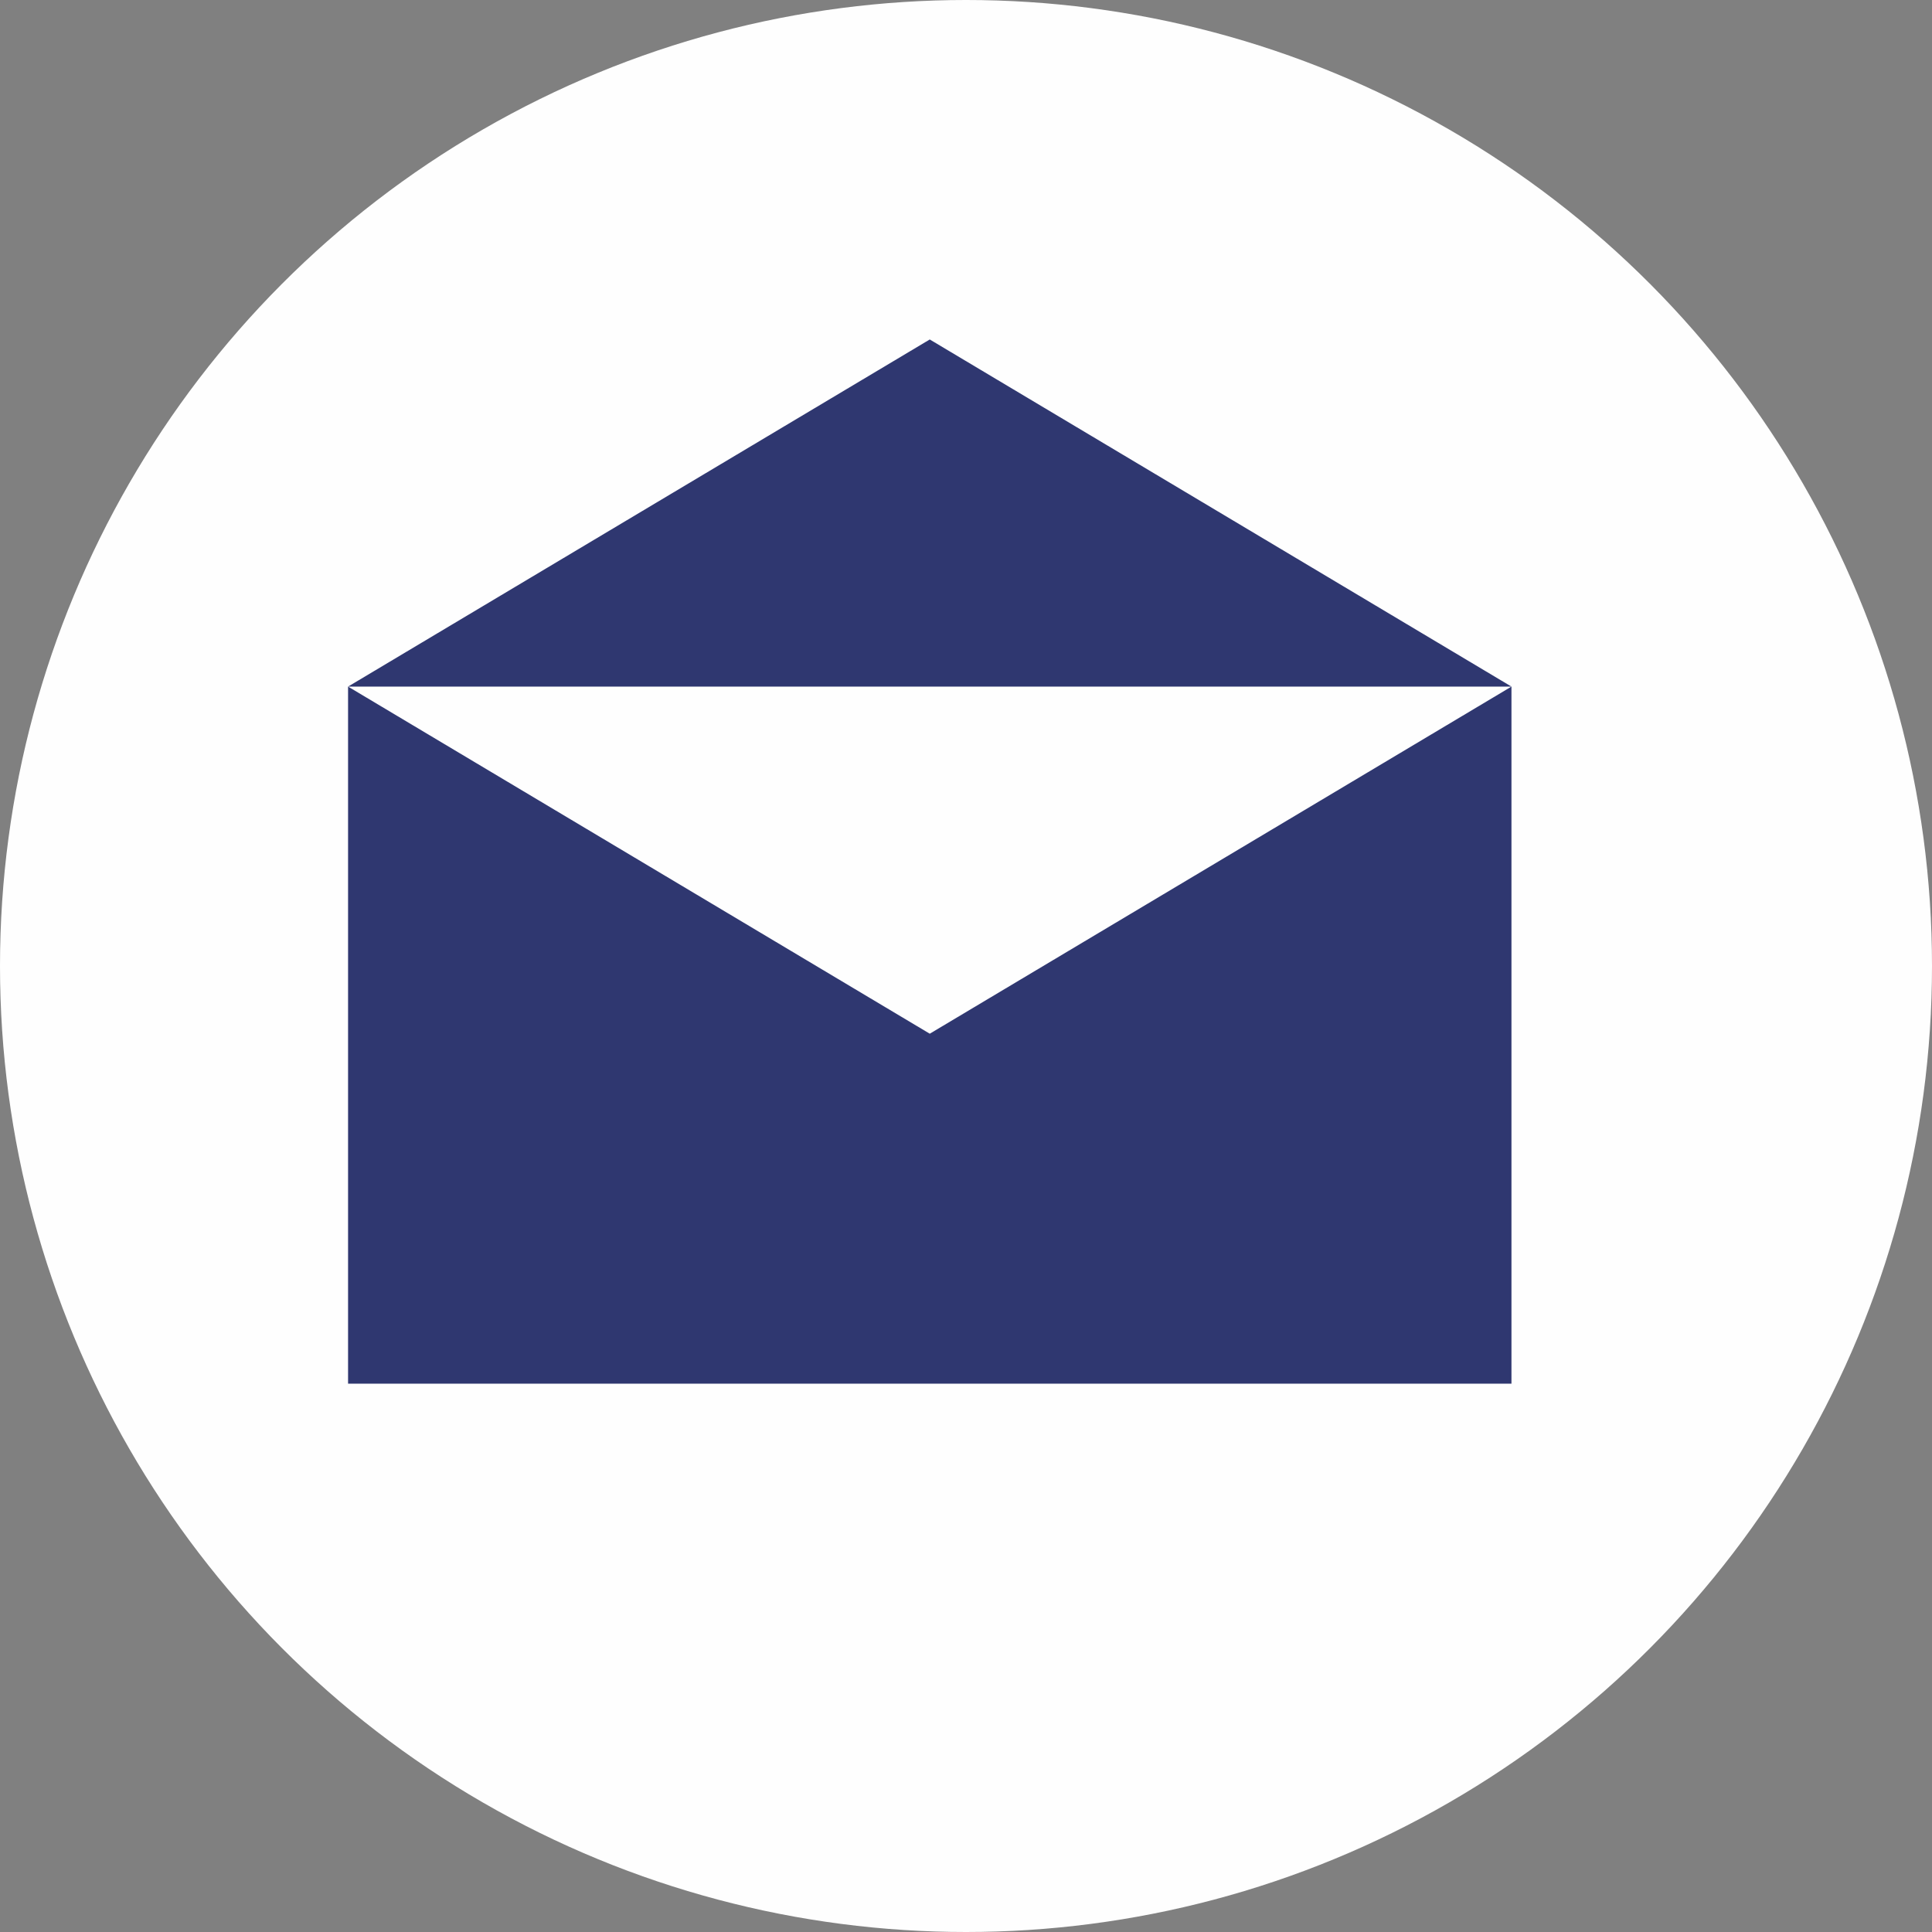
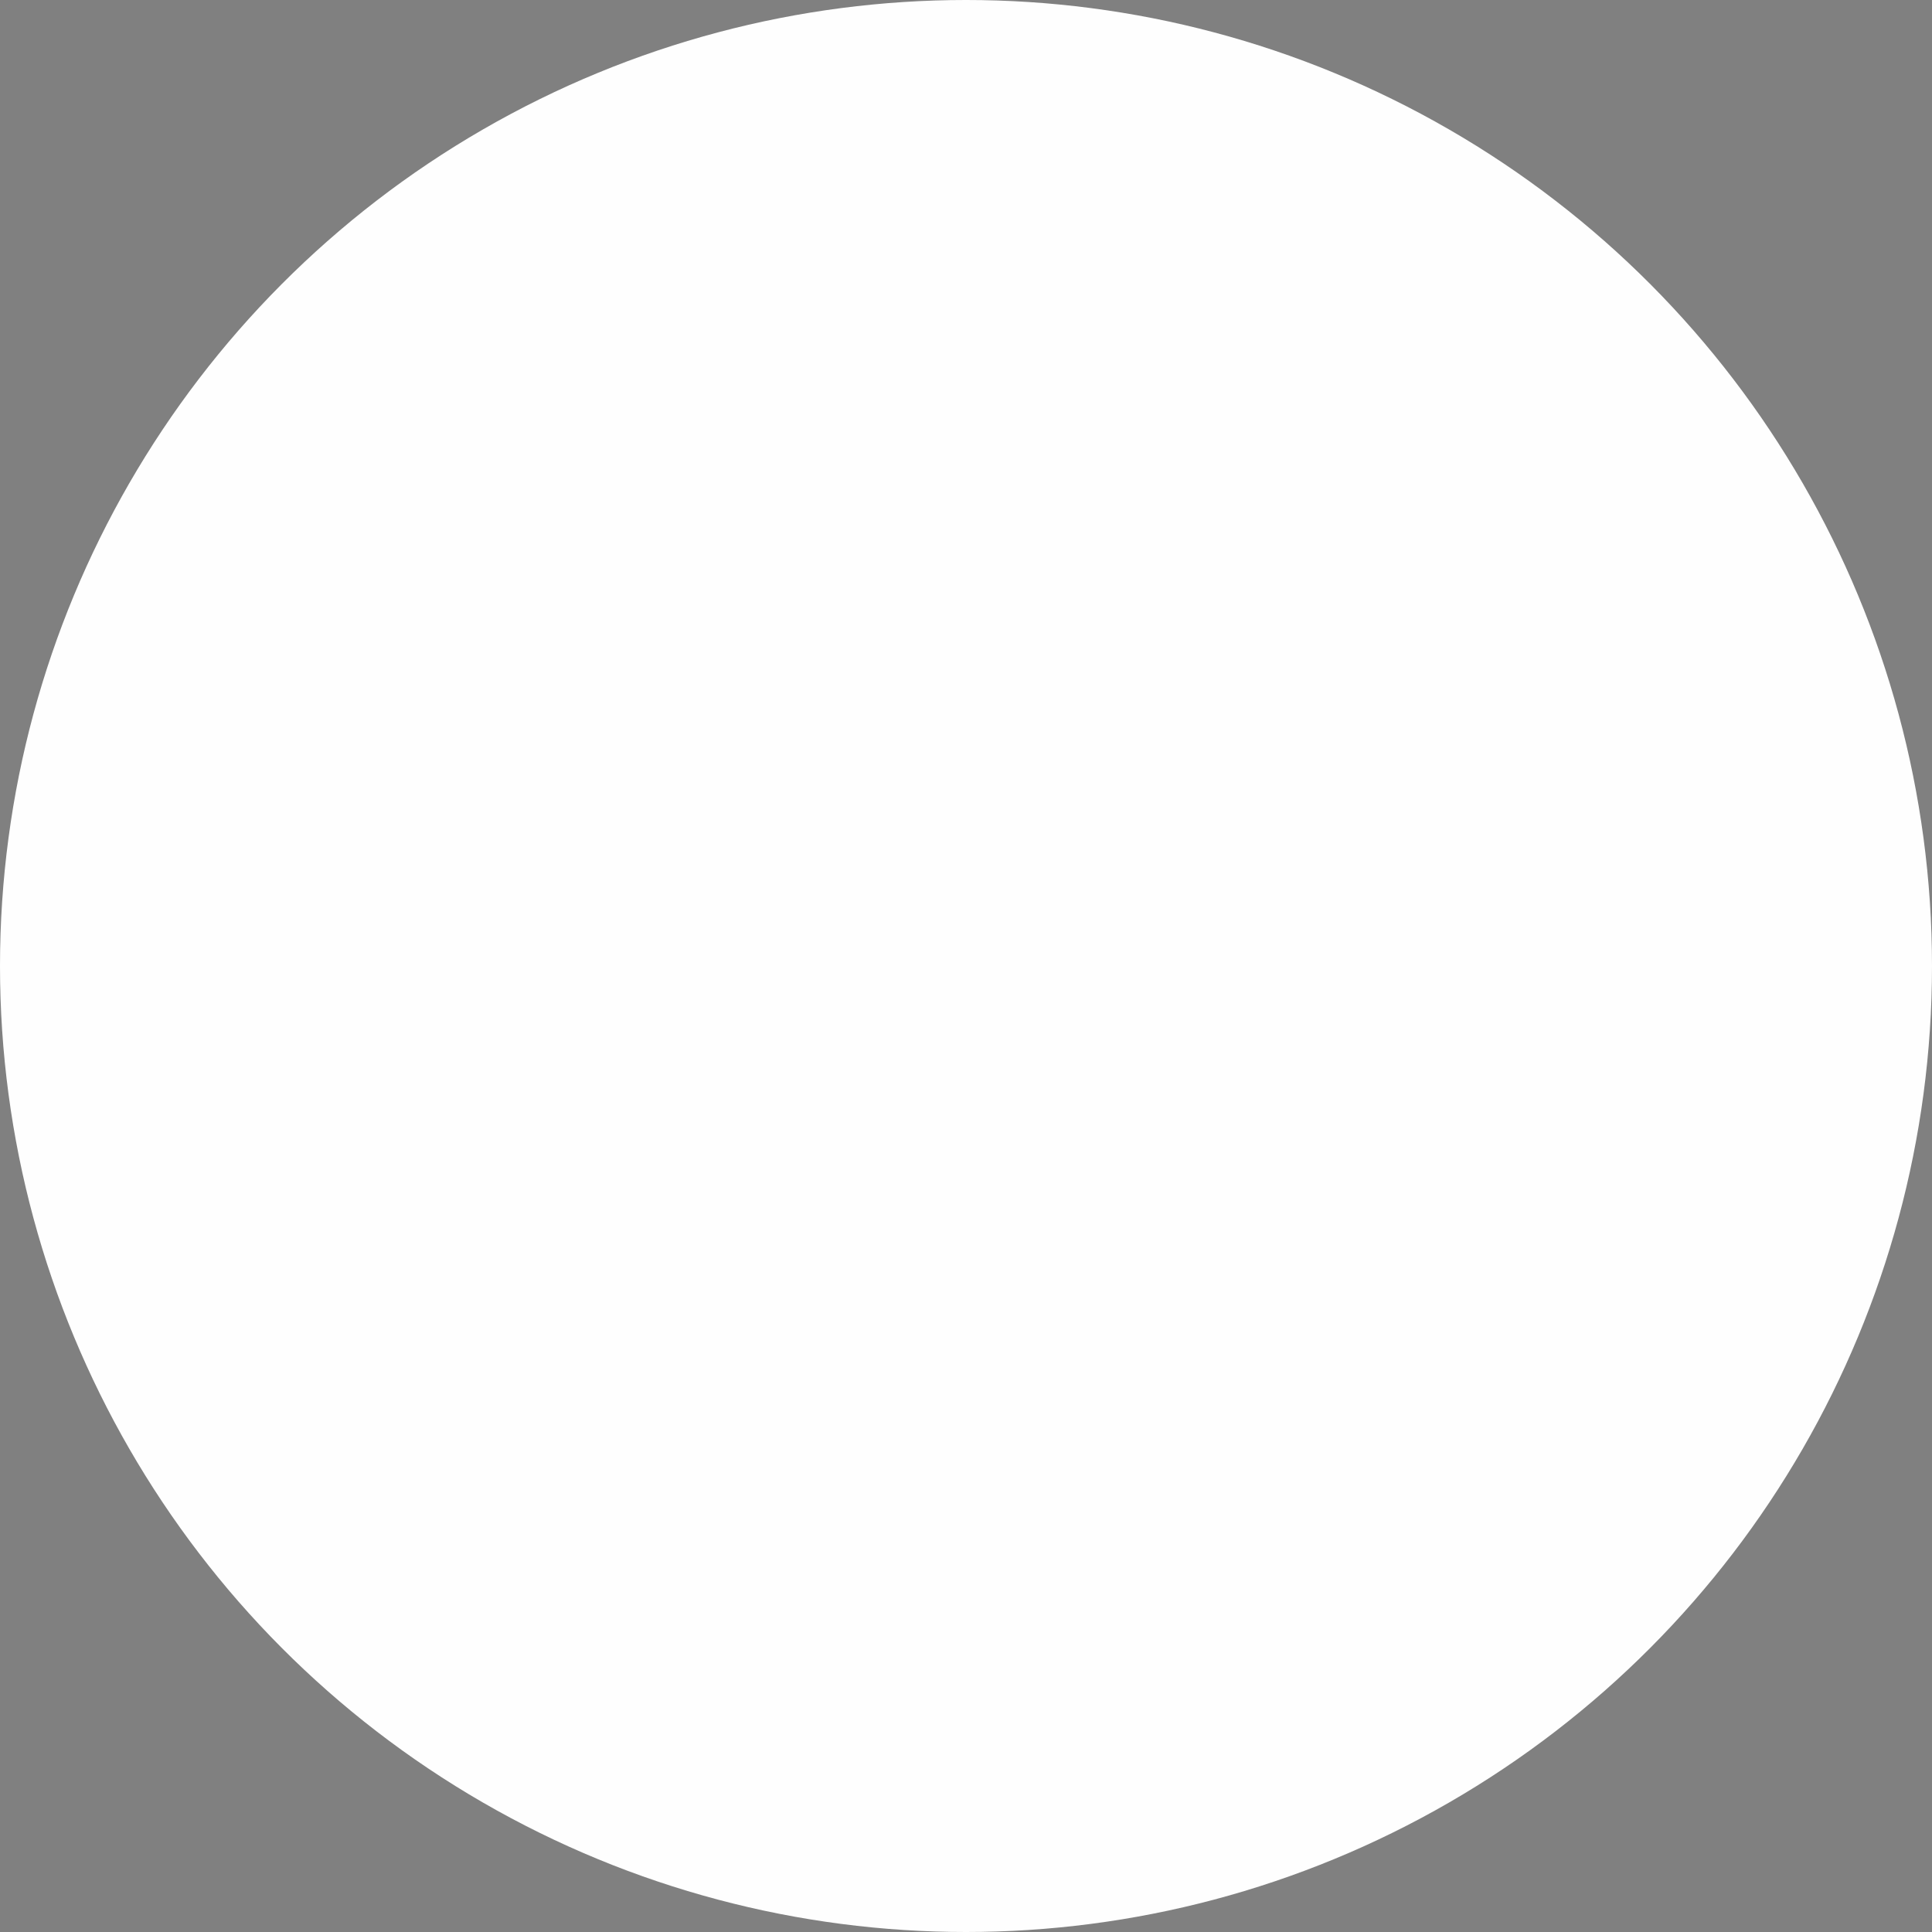
<svg xmlns="http://www.w3.org/2000/svg" xml:space="preserve" width="8.378mm" height="8.378mm" version="1.1" style="shape-rendering:geometricPrecision; text-rendering:geometricPrecision; image-rendering:optimizeQuality; fill-rule:evenodd; clip-rule:evenodd" viewBox="0 0 20.26 20.26">
  <rect x="0" y="0" width="20.26" height="20.26" fill="#808080" stroke="none" />
  <defs>
    <style type="text/css">
   
    .fil0 {fill:#FEFEFE}
    .fil1 {fill:#2F3770}
   
  </style>
  </defs>
  <g id="a">
    <circle class="fil0" cx="10.13" cy="10.13" r="10.13" />
-     <path class="fil1" d="M15.85 7.2l0 7.31 -12.2 0 0 -7.31 0 0 3.05 -1.82 3.05 -1.82 3.05 1.82 3.05 1.82zm-12.2 0l3.05 1.82 3.05 1.82 3.05 -1.82 3.05 -1.82 -6.1 0 -6.1 0z" />
  </g>
</svg>